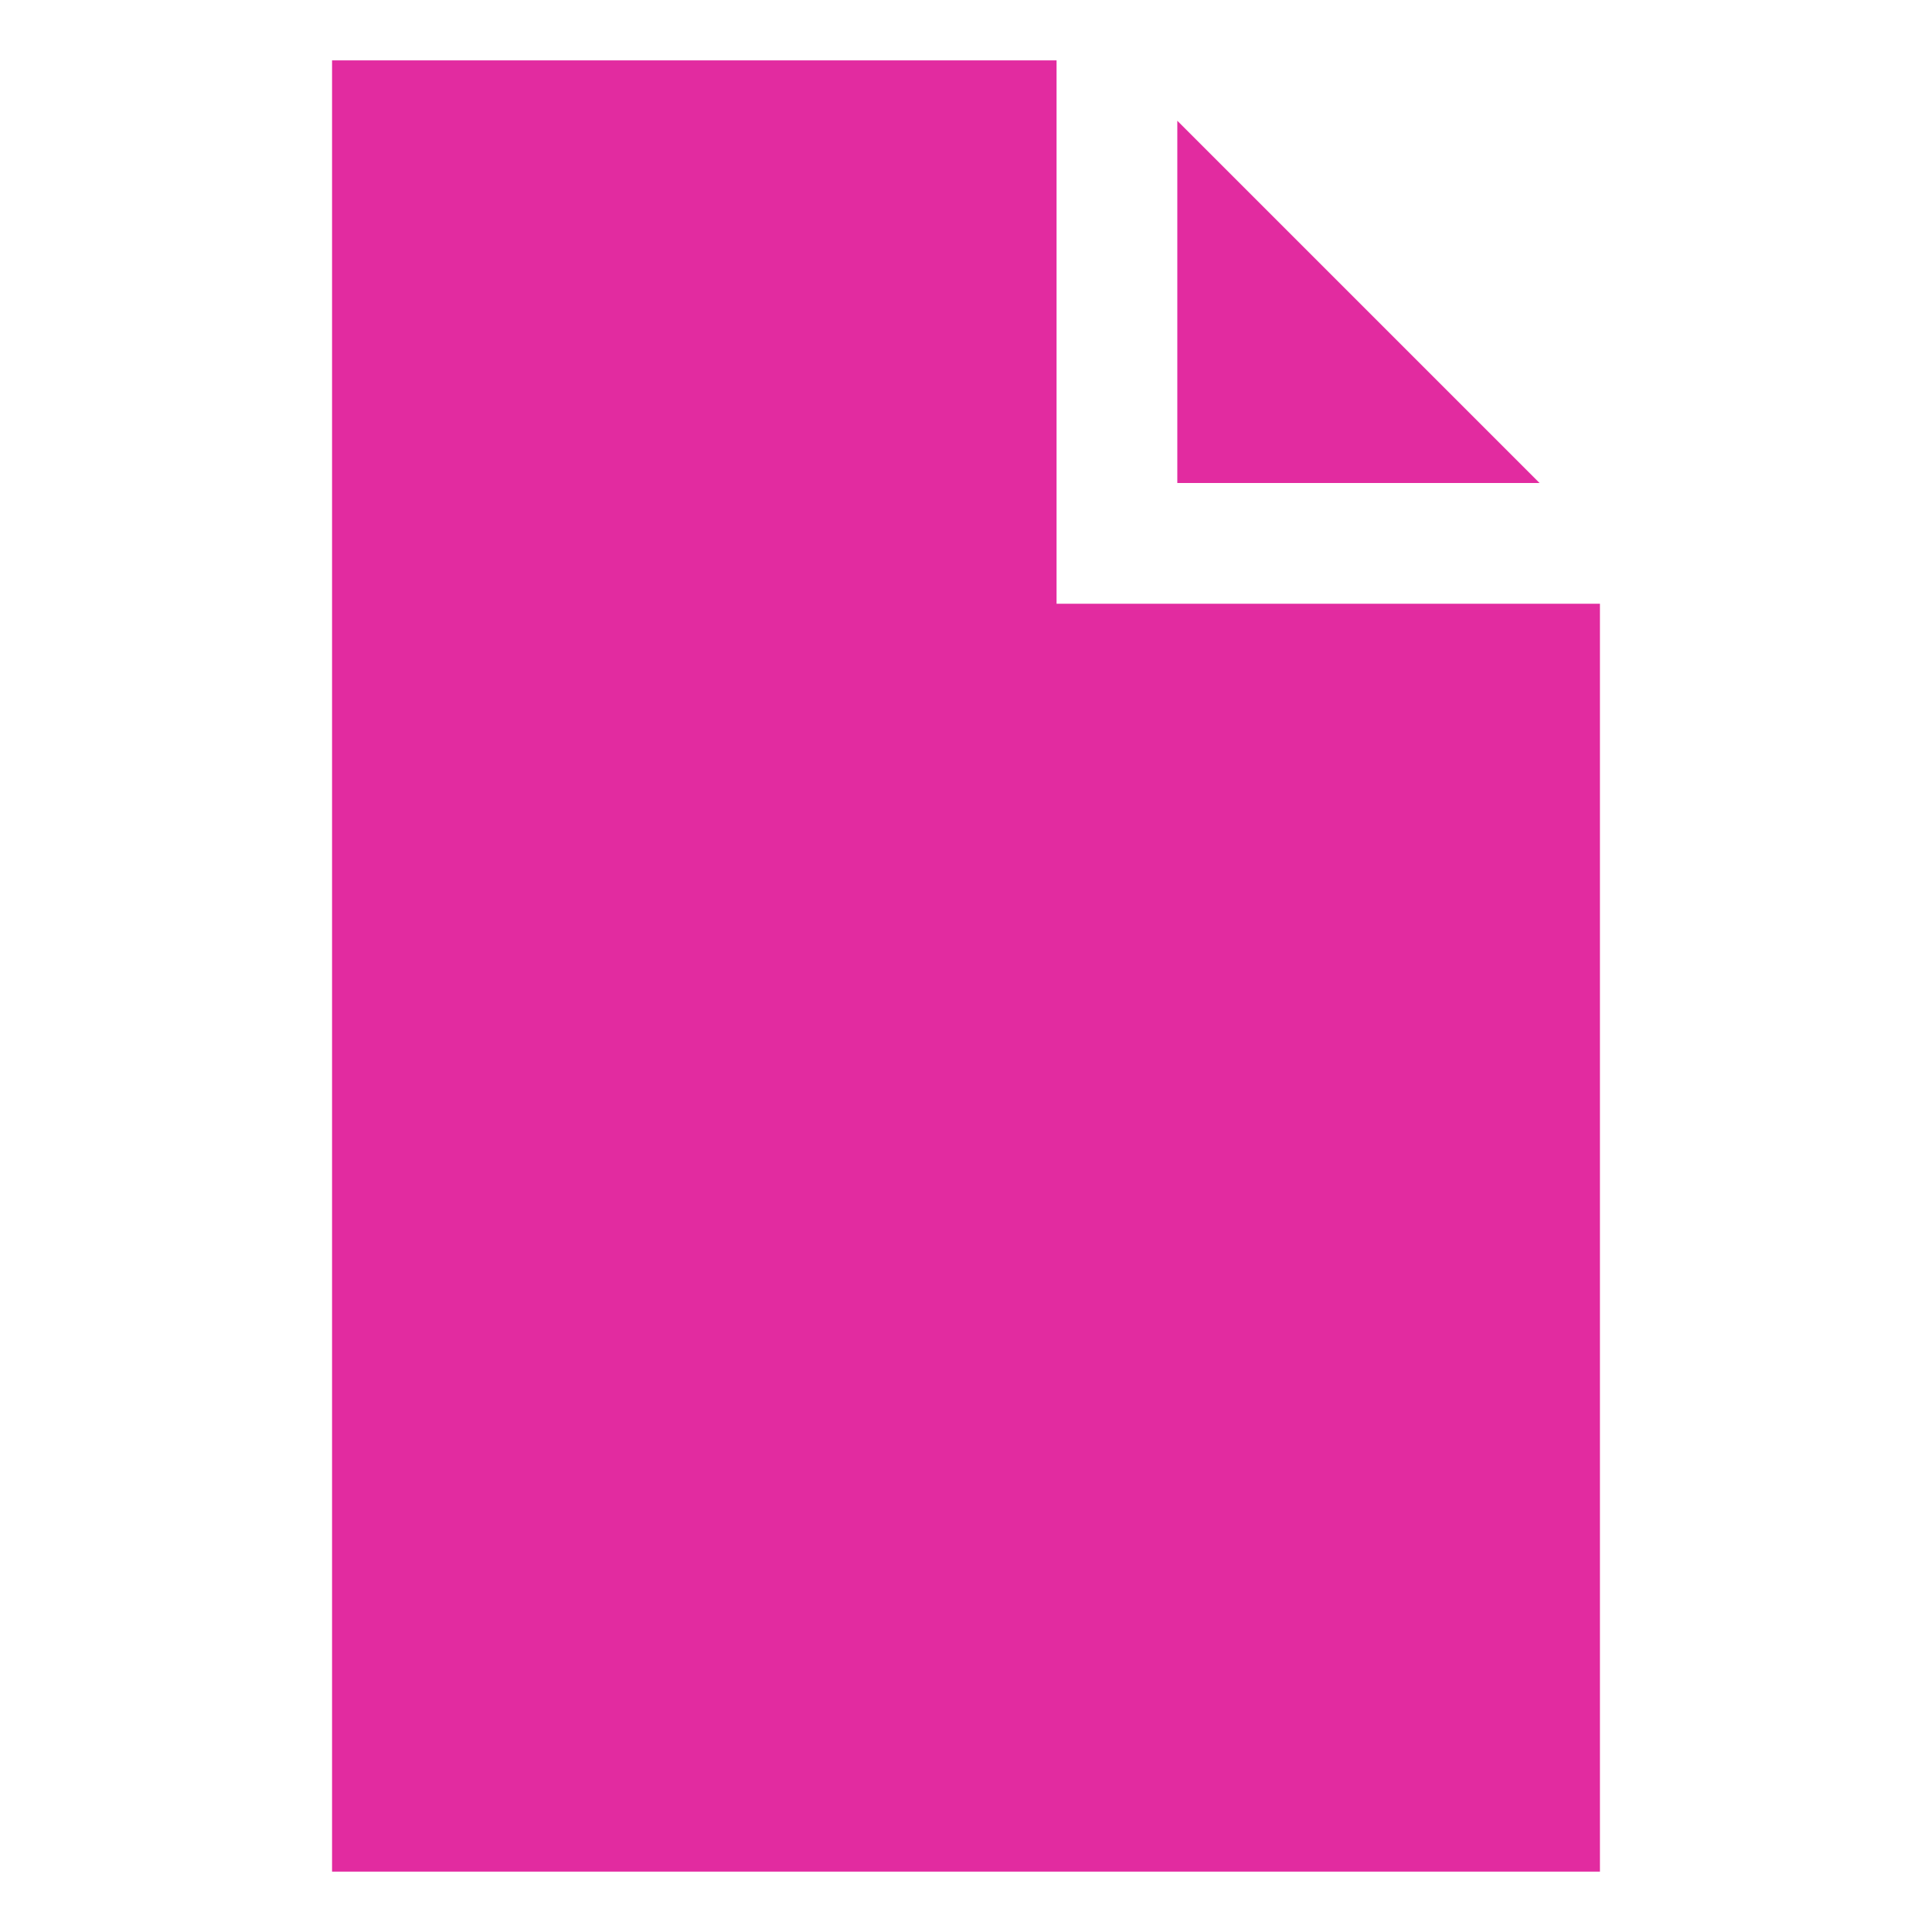
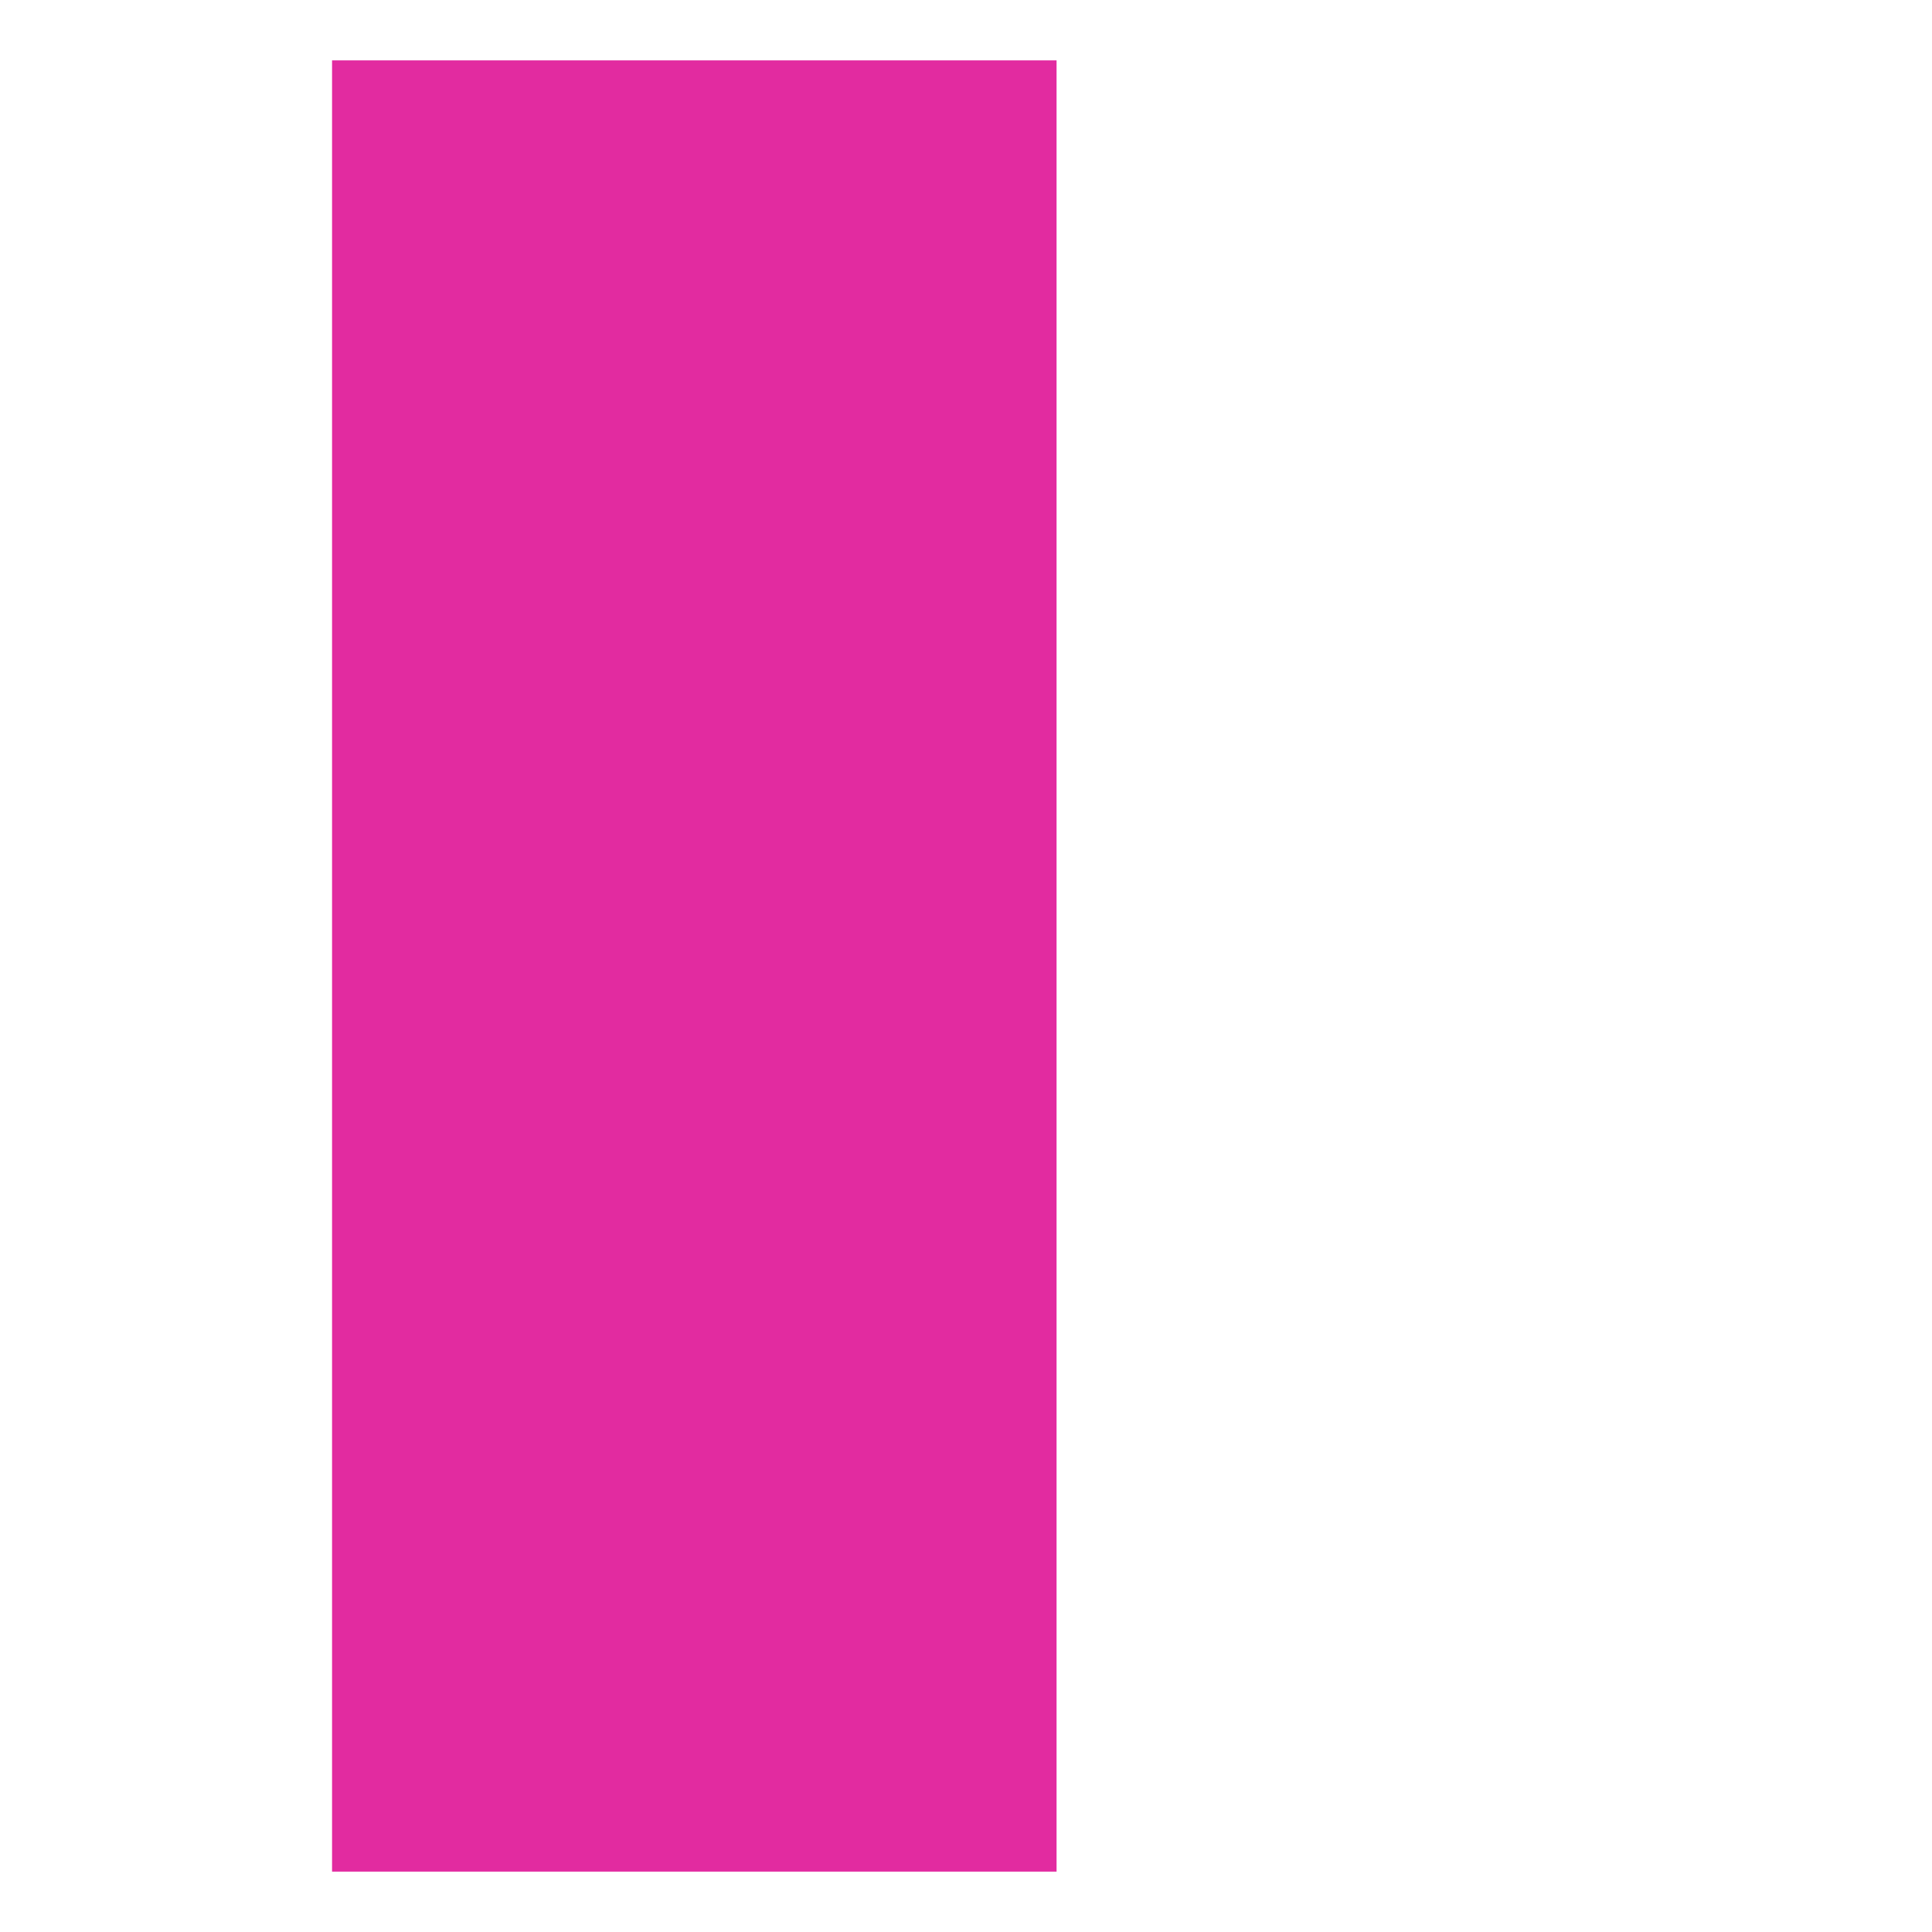
<svg xmlns="http://www.w3.org/2000/svg" aria-labelledby="title" aria-describedby="desc" width="64" height="64">
-   <path data-name="layer1" fill="#e22ba0" d="M39 4v12h12L39 4z" />
-   <path data-name="layer1" fill="#e22ba0" d="M35 2H11v60h42V20H35V2z" />
+   <path data-name="layer1" fill="#e22ba0" d="M35 2H11v60h42H35V2z" />
</svg>